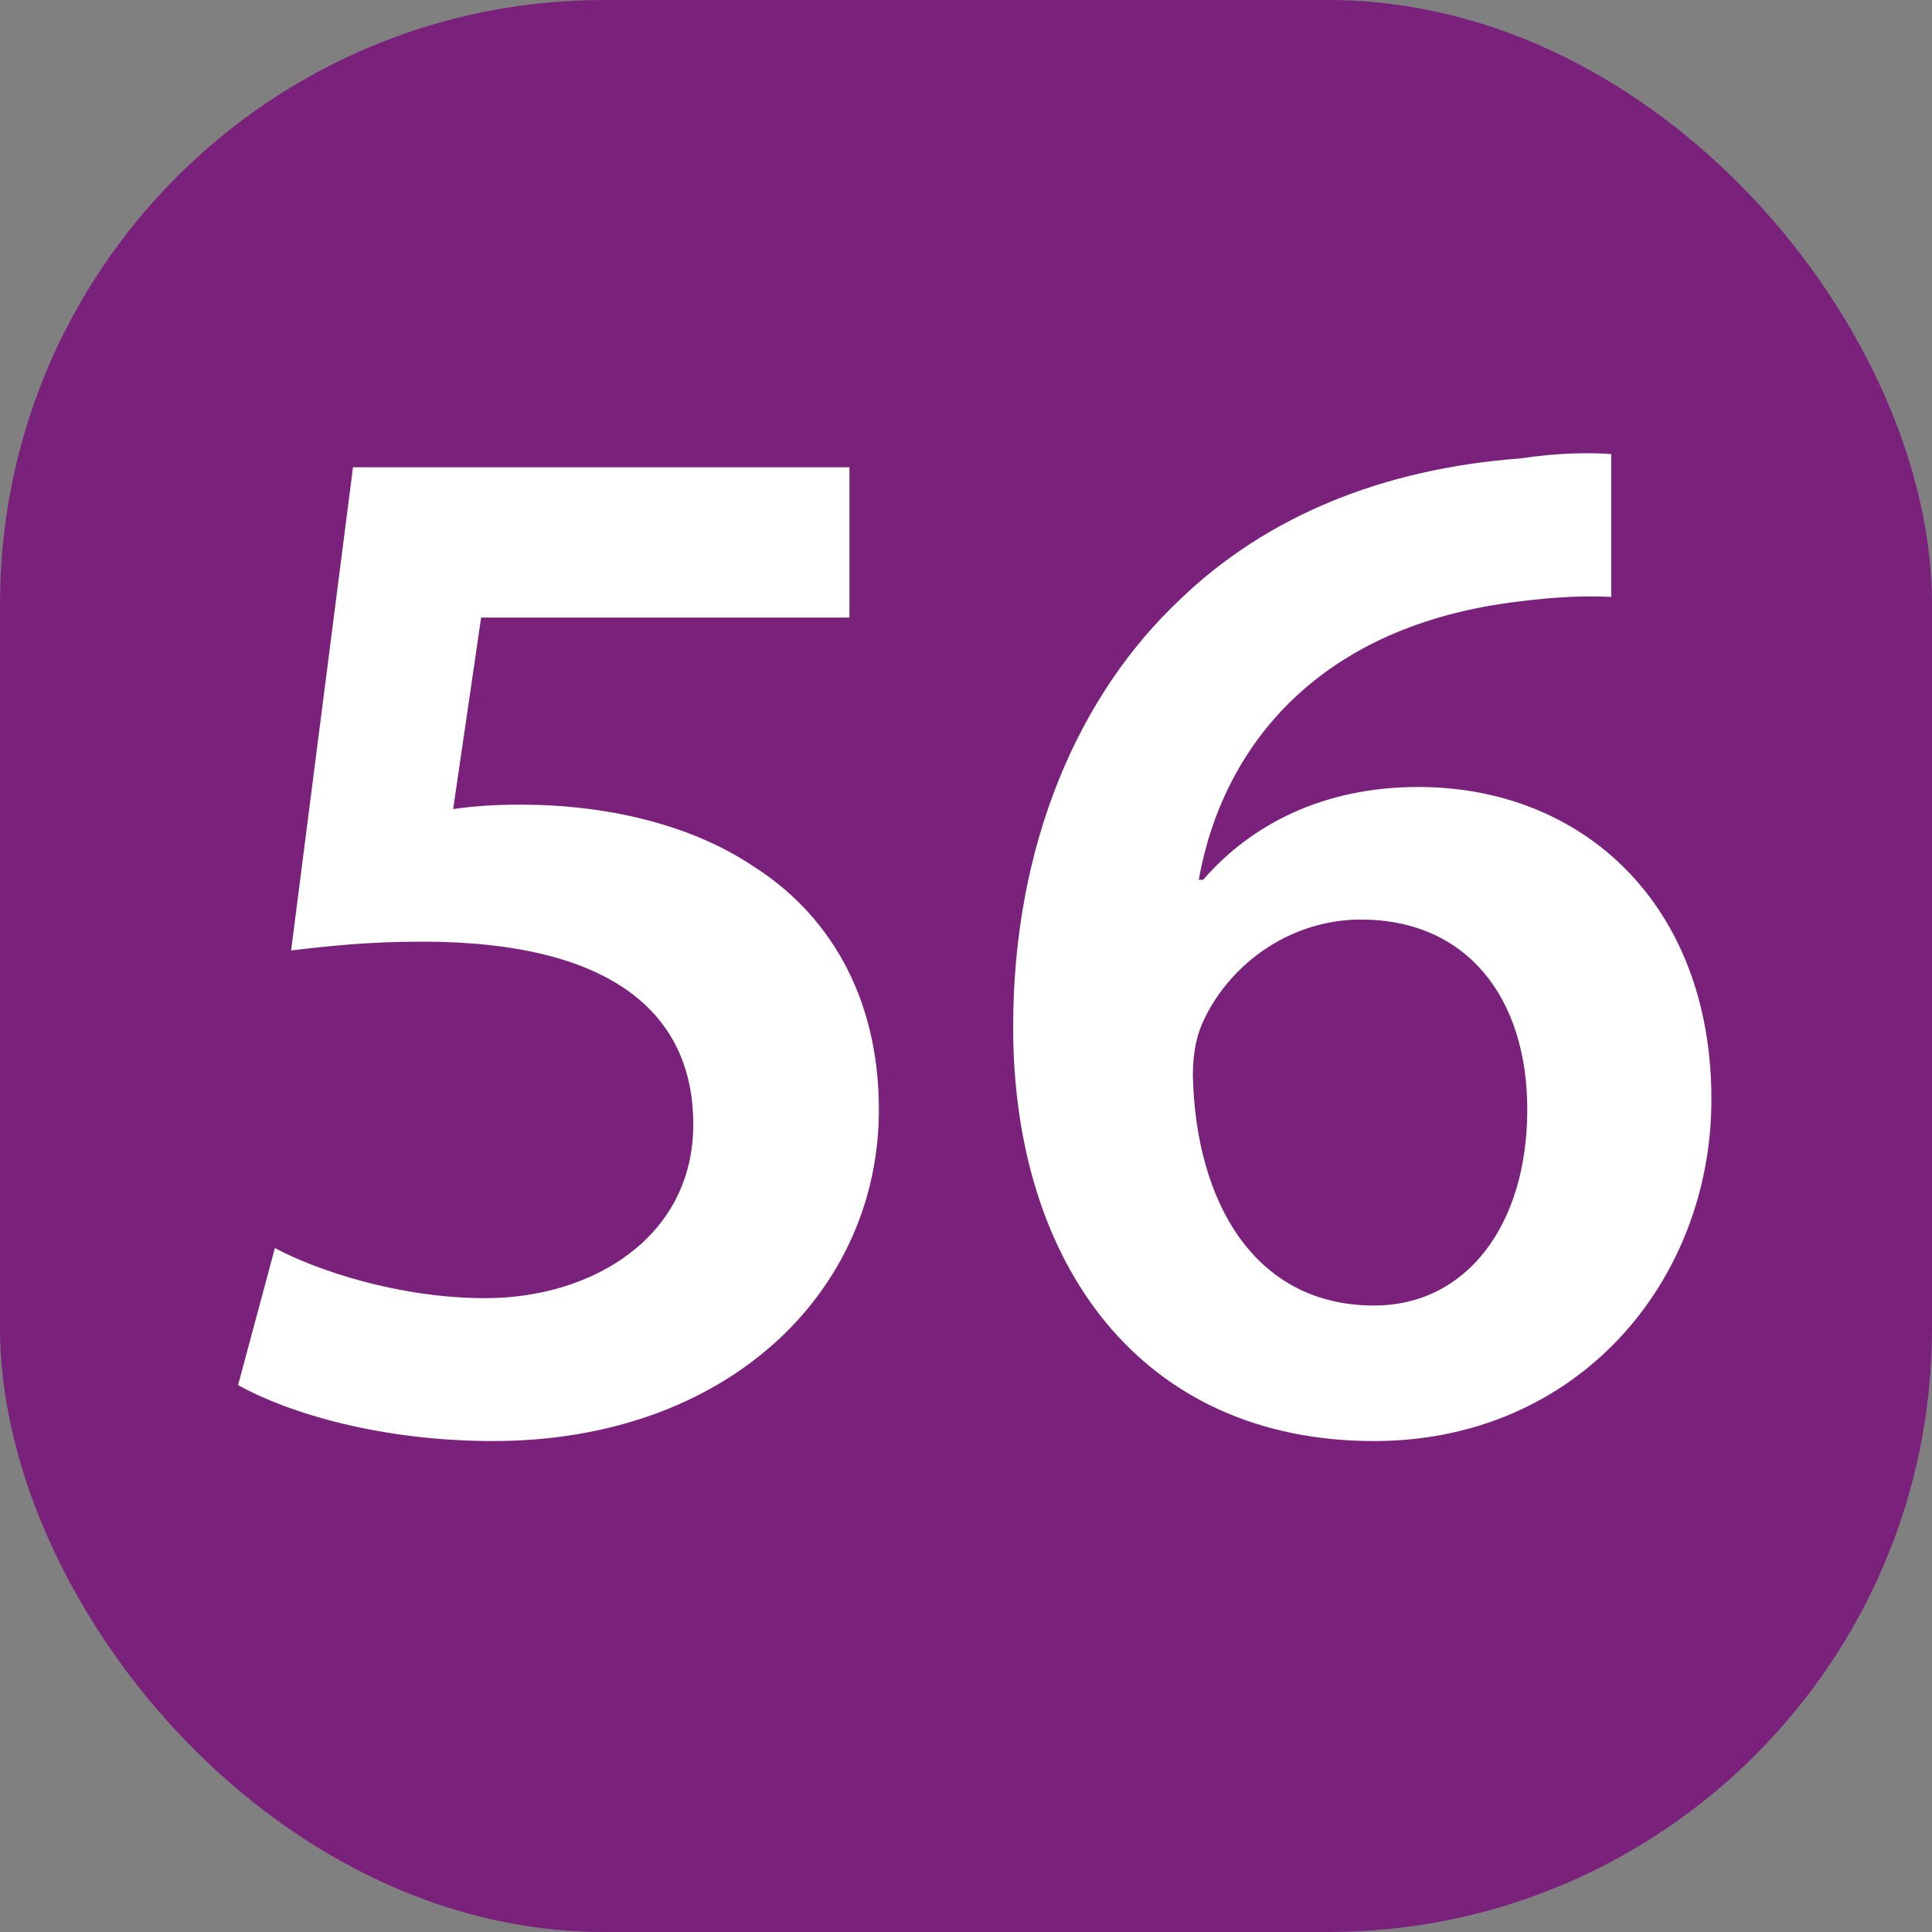
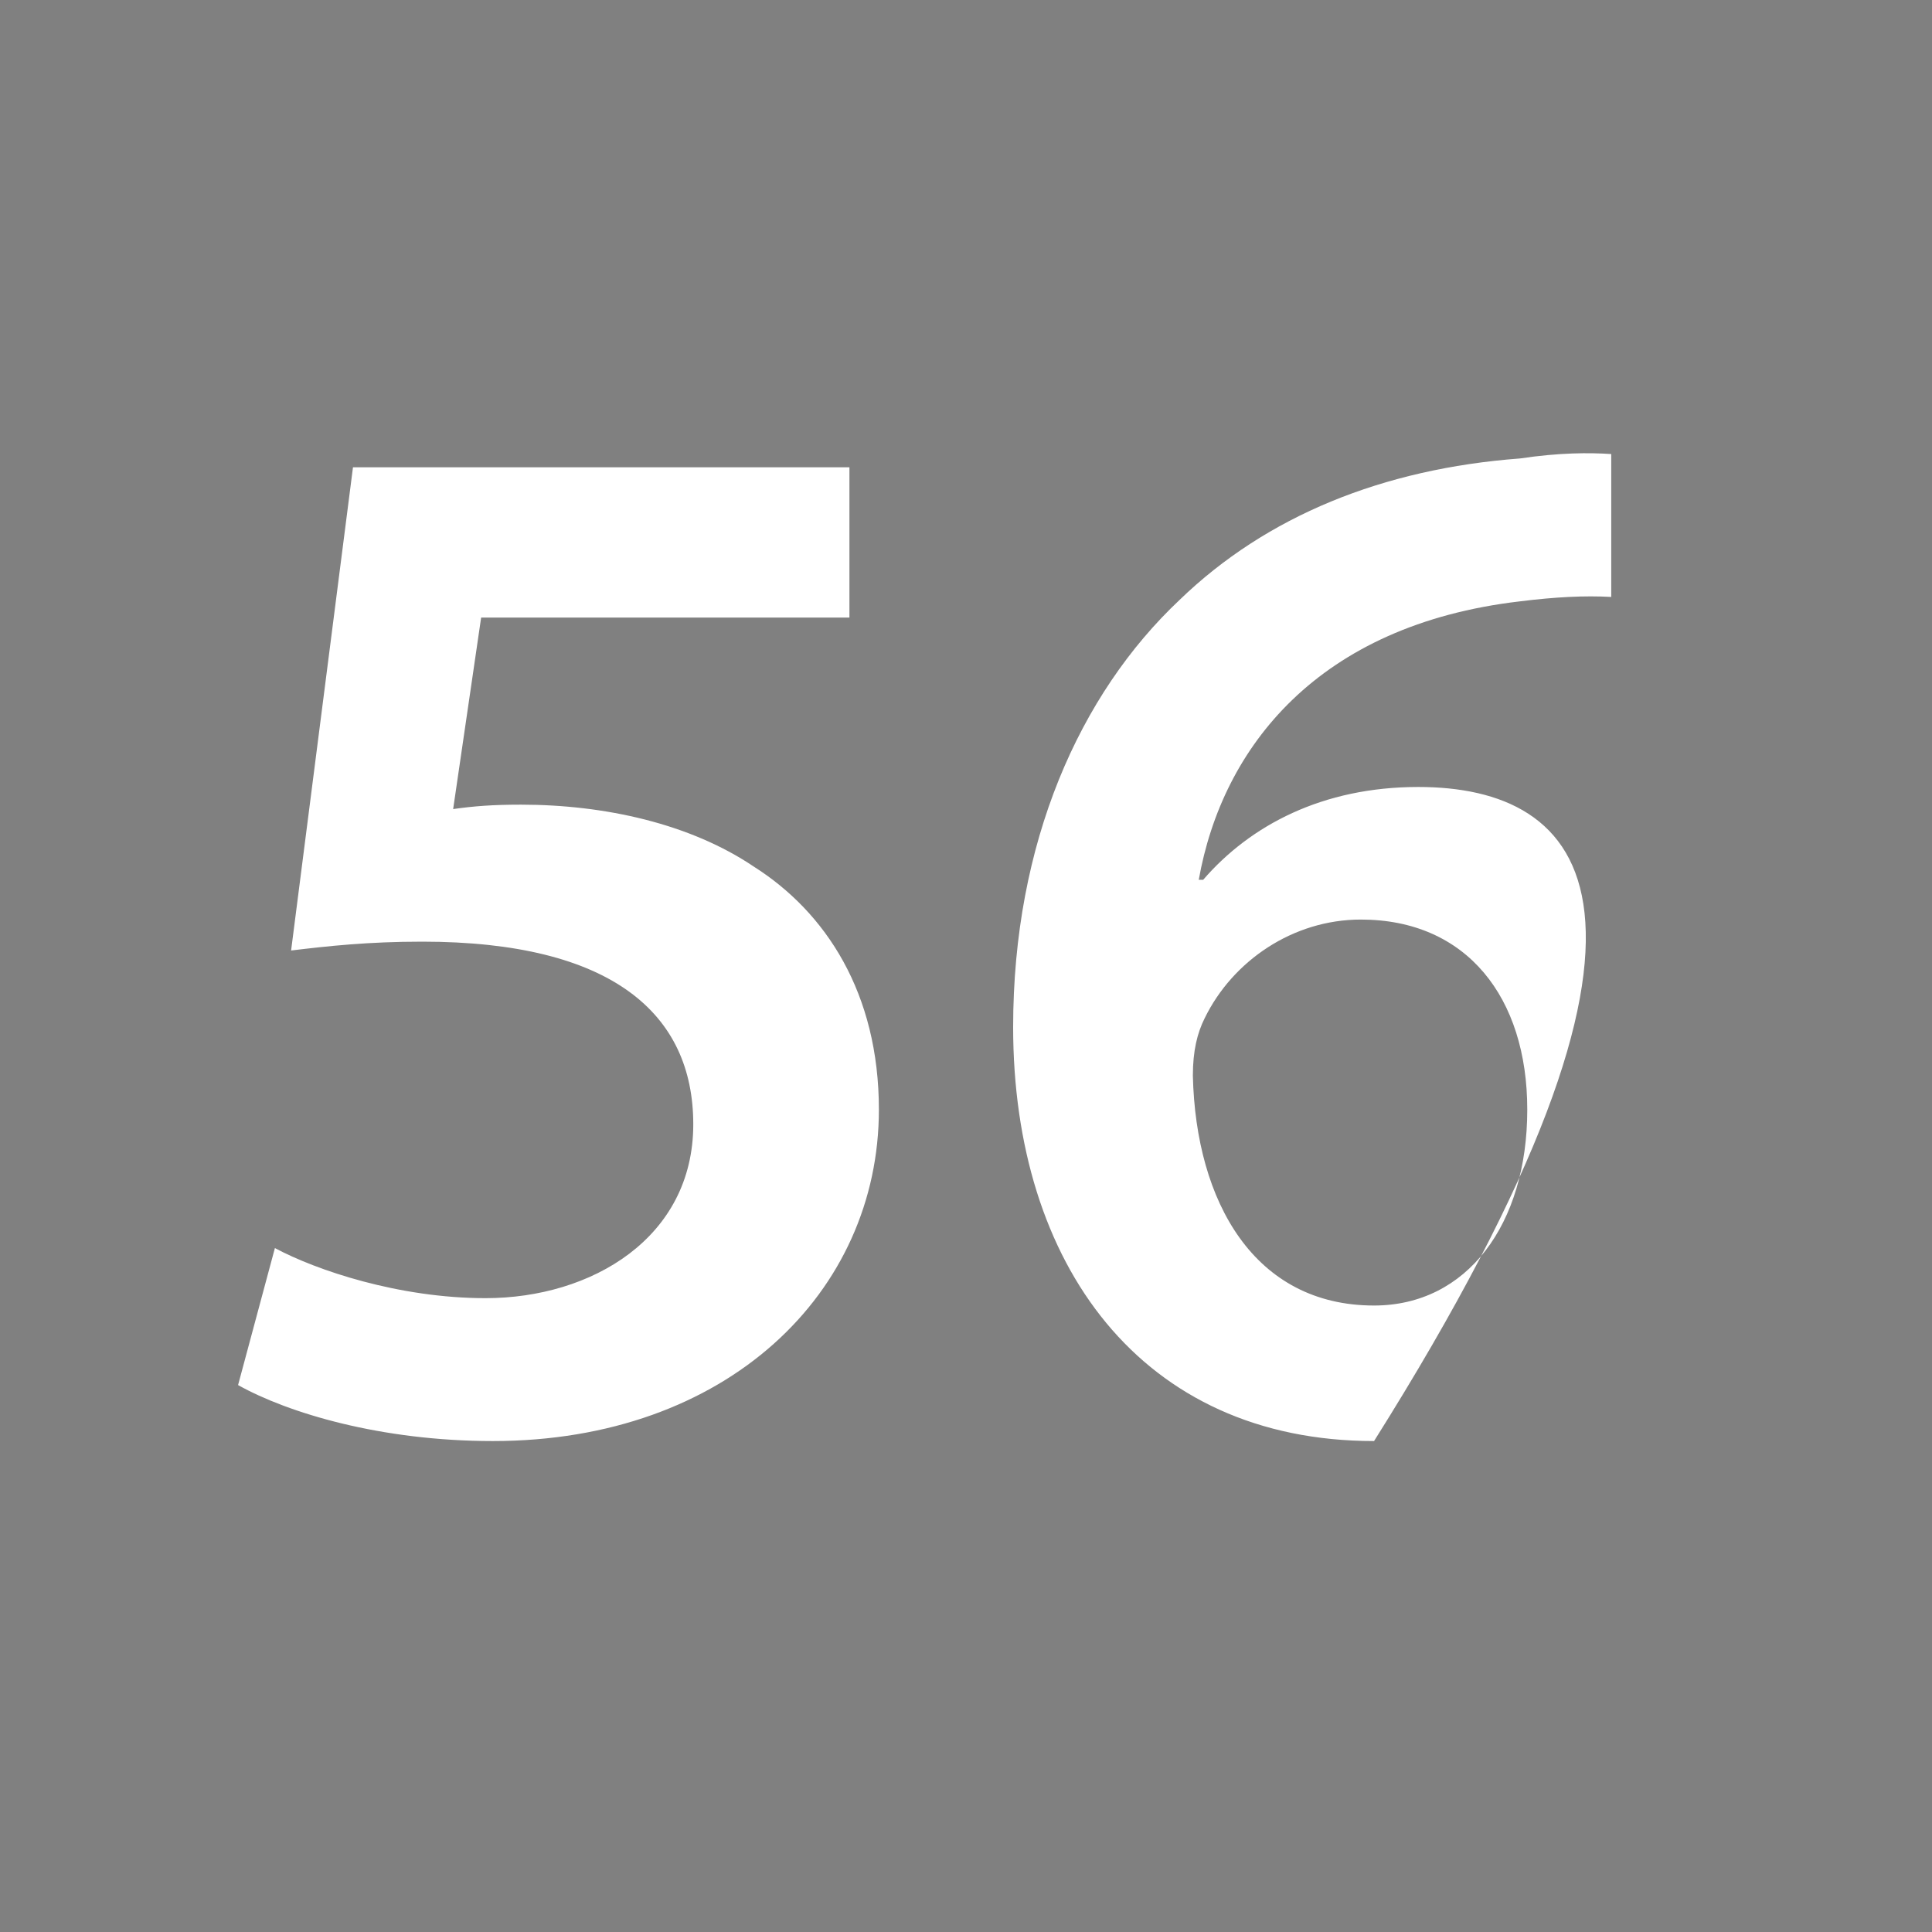
<svg xmlns="http://www.w3.org/2000/svg" width="80" height="80" viewBox="0 0 80 80" fill="none">
  <rect x="0" y="0" width="80" height="80" fill="#808080" stroke="none" />
-   <rect width="80" height="80" rx="25" fill="#7A227B" />
-   <path d="M35.173 19.35H14.616L12.054 39.358C13.579 39.175 15.226 38.992 17.483 38.992C25.352 38.992 28.707 41.981 28.707 46.556C28.707 51.253 24.498 53.754 20.106 53.754C16.507 53.754 13.091 52.595 11.383 51.68L9.858 57.353C11.932 58.512 15.775 59.671 20.411 59.671C30.11 59.671 36.393 53.51 36.393 45.946C36.393 41.127 34.197 37.772 31.208 35.881C28.585 34.112 25.047 33.319 21.57 33.319C20.411 33.319 19.618 33.38 18.764 33.502L19.923 25.572H35.173V19.35ZM66.718 18.801C65.803 18.74 64.583 18.74 62.936 18.984C57.263 19.411 52.444 21.363 48.845 24.84C44.697 28.744 41.952 34.905 41.952 42.53C41.952 52.351 47.259 59.671 56.897 59.671C65.315 59.671 70.866 53.083 70.866 45.519C70.866 37.467 65.559 32.587 58.727 32.587C54.762 32.587 51.773 34.173 49.821 36.43H49.638C50.614 30.94 54.579 25.877 62.936 24.901C64.4 24.718 65.62 24.657 66.718 24.718V18.801ZM56.897 54.059C51.956 54.059 49.516 49.789 49.394 44.543C49.394 43.506 49.577 42.774 49.882 42.164C51.041 39.785 53.542 38.077 56.348 38.077C60.74 38.077 63.241 41.31 63.241 45.946C63.241 50.704 60.74 54.059 56.897 54.059Z" fill="white" />
+   <path d="M35.173 19.35H14.616L12.054 39.358C13.579 39.175 15.226 38.992 17.483 38.992C25.352 38.992 28.707 41.981 28.707 46.556C28.707 51.253 24.498 53.754 20.106 53.754C16.507 53.754 13.091 52.595 11.383 51.68L9.858 57.353C11.932 58.512 15.775 59.671 20.411 59.671C30.11 59.671 36.393 53.51 36.393 45.946C36.393 41.127 34.197 37.772 31.208 35.881C28.585 34.112 25.047 33.319 21.57 33.319C20.411 33.319 19.618 33.38 18.764 33.502L19.923 25.572H35.173V19.35ZM66.718 18.801C65.803 18.74 64.583 18.74 62.936 18.984C57.263 19.411 52.444 21.363 48.845 24.84C44.697 28.744 41.952 34.905 41.952 42.53C41.952 52.351 47.259 59.671 56.897 59.671C70.866 37.467 65.559 32.587 58.727 32.587C54.762 32.587 51.773 34.173 49.821 36.43H49.638C50.614 30.94 54.579 25.877 62.936 24.901C64.4 24.718 65.62 24.657 66.718 24.718V18.801ZM56.897 54.059C51.956 54.059 49.516 49.789 49.394 44.543C49.394 43.506 49.577 42.774 49.882 42.164C51.041 39.785 53.542 38.077 56.348 38.077C60.74 38.077 63.241 41.31 63.241 45.946C63.241 50.704 60.74 54.059 56.897 54.059Z" fill="white" />
</svg>